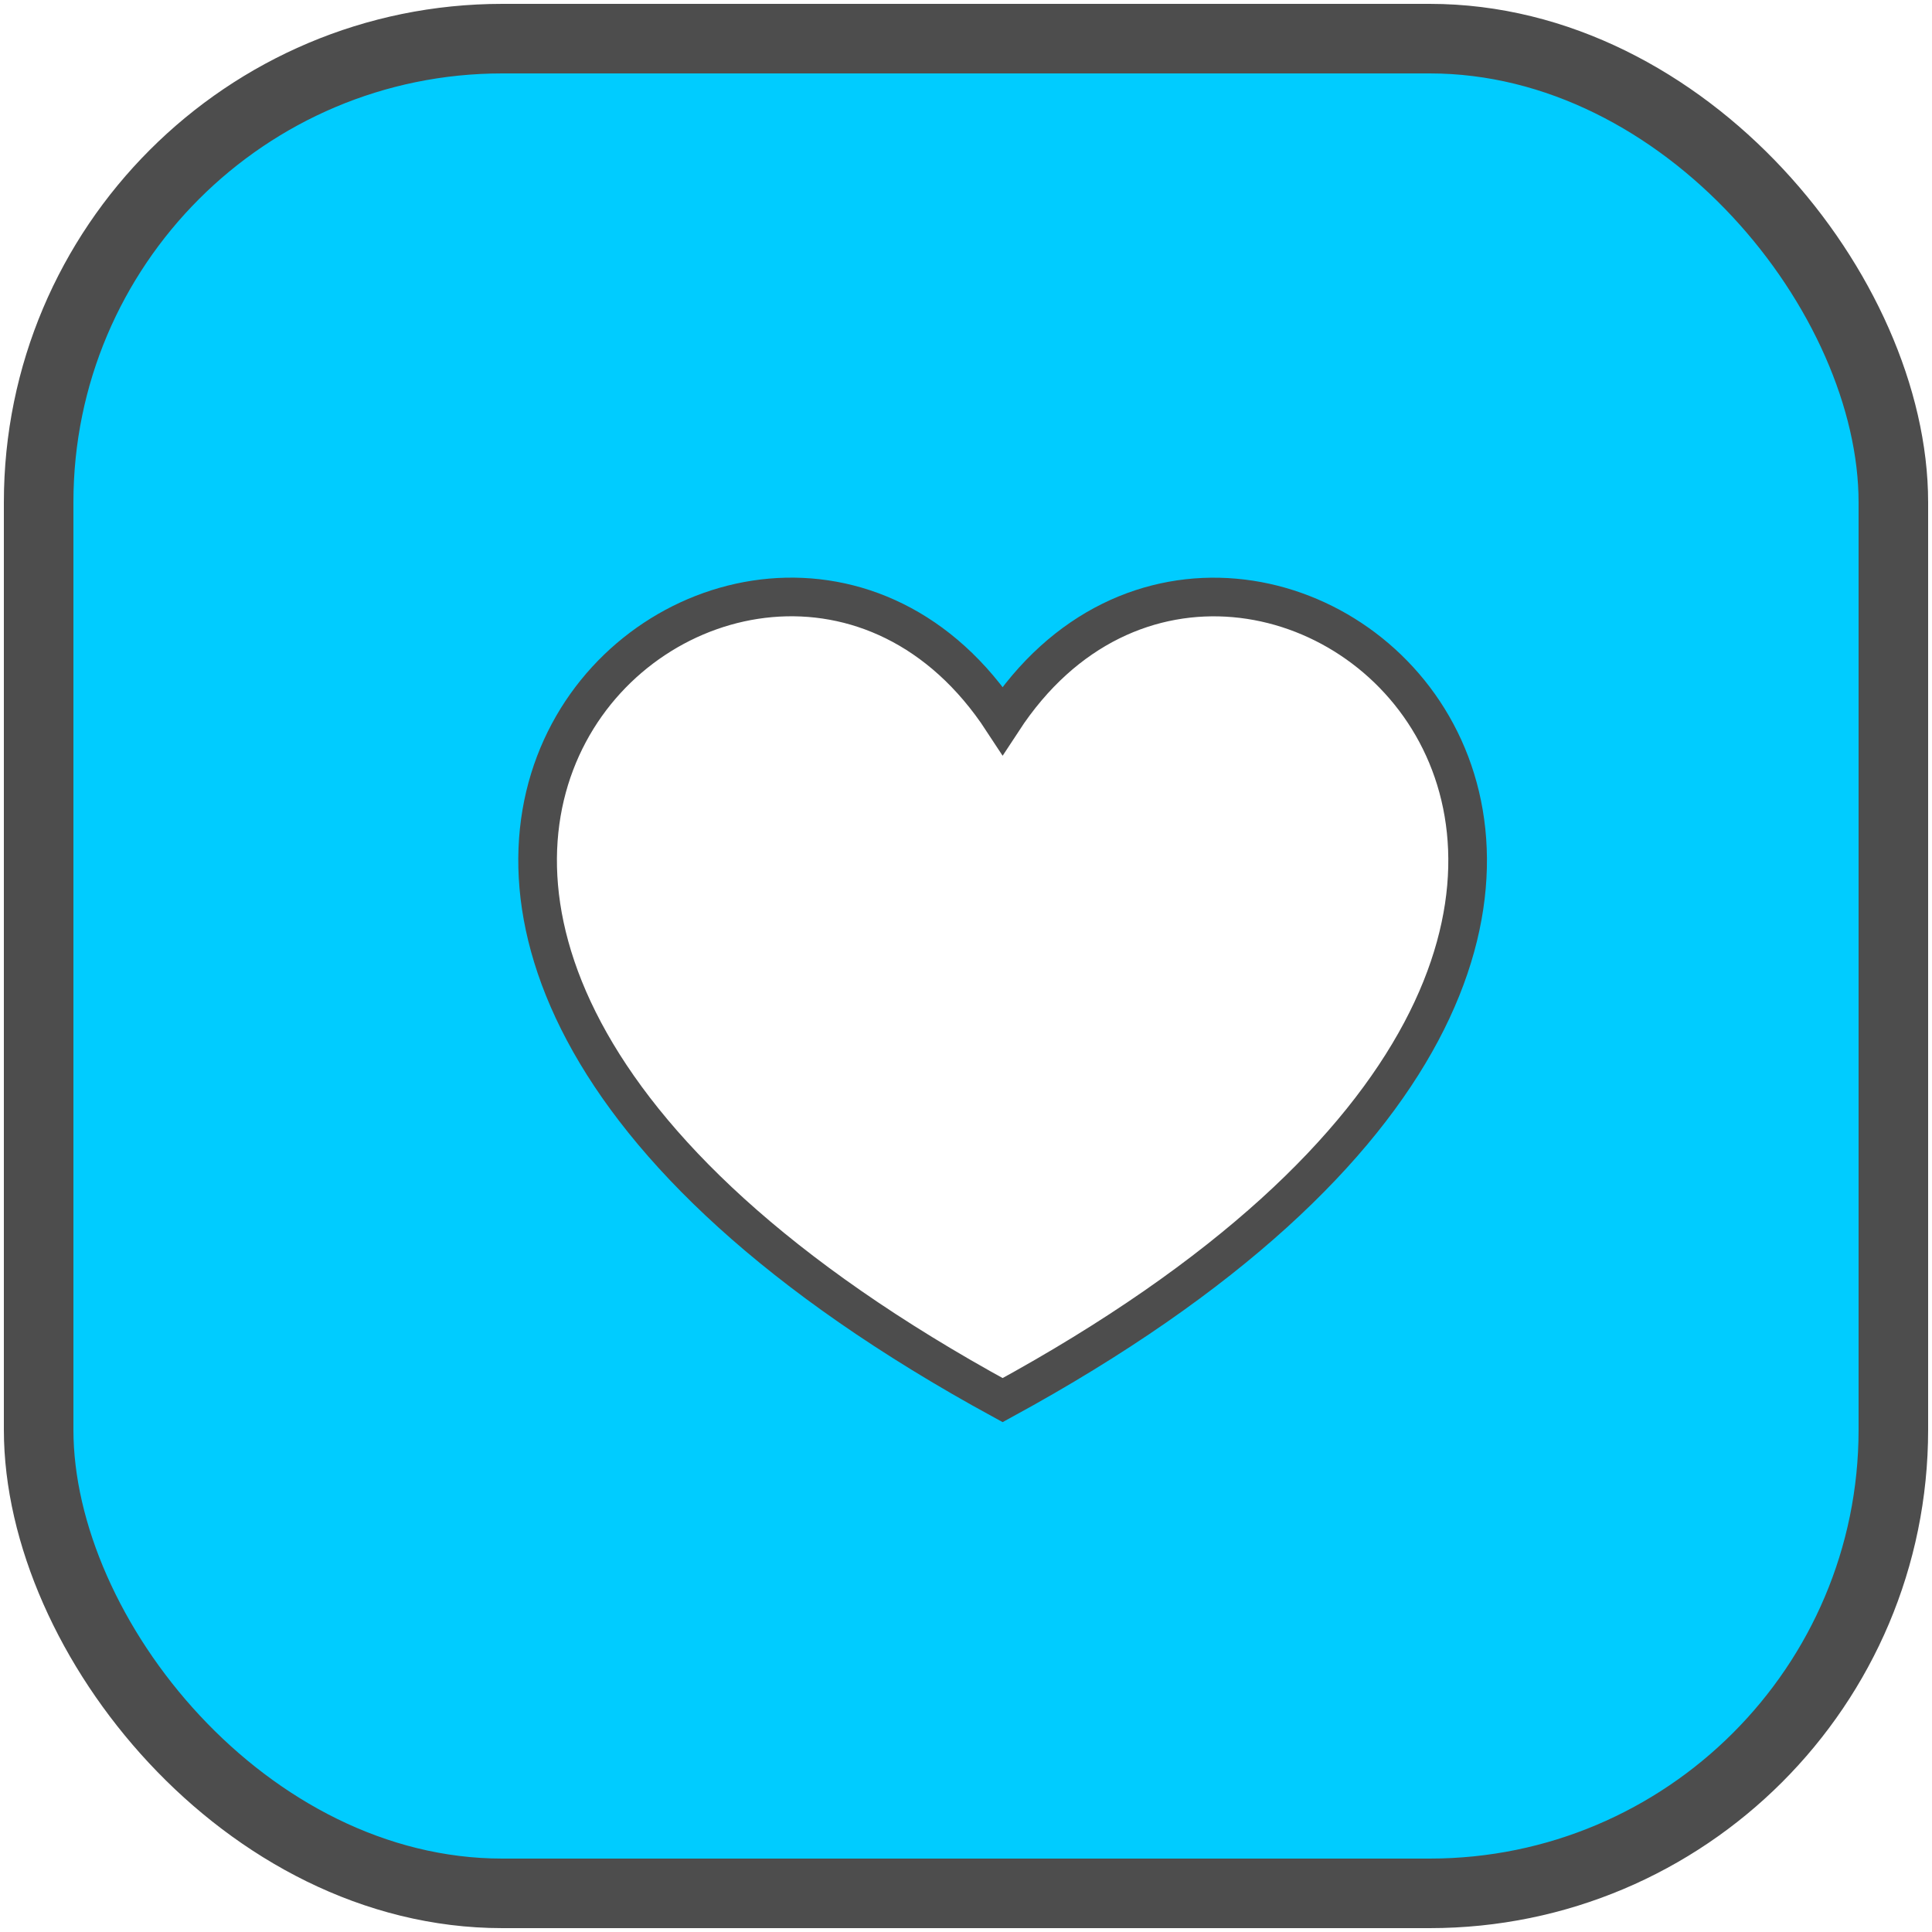
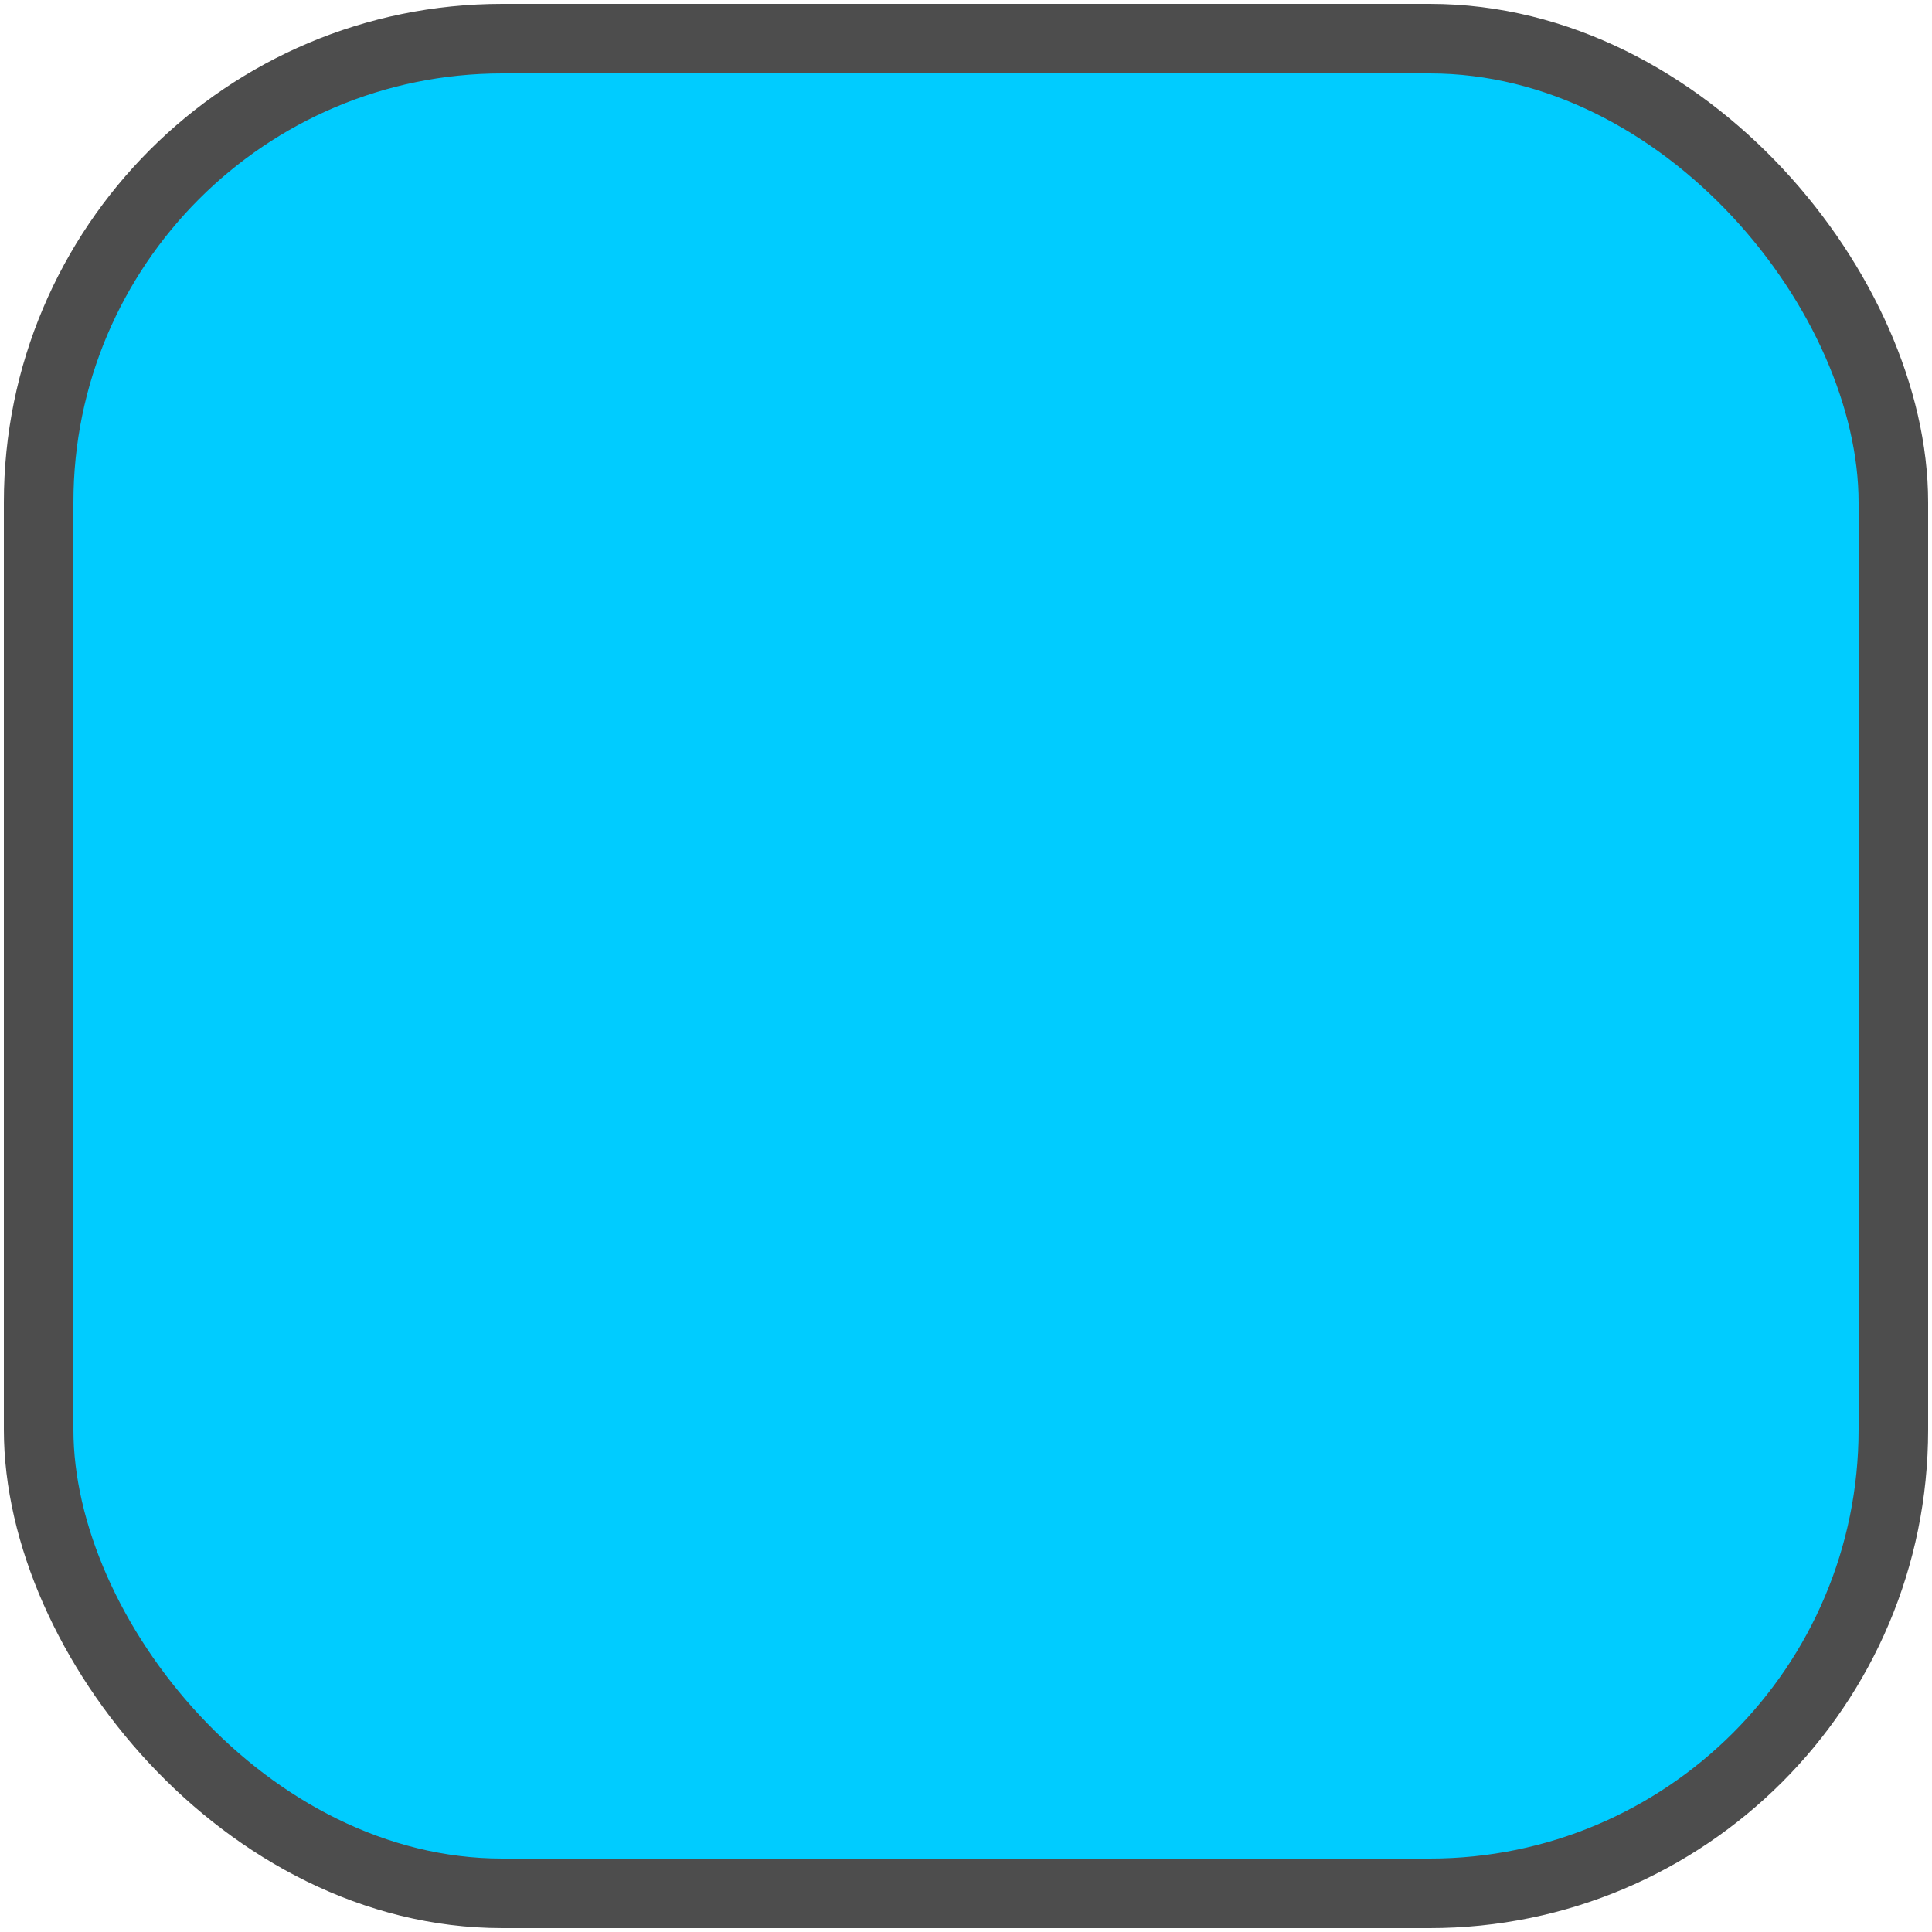
<svg xmlns="http://www.w3.org/2000/svg" width="50" height="50" viewBox="0 0 50 50" fill="none">
  <rect x="1" y="1" width="48" height="48" rx="12" fill="#00CCFF" stroke="#4D4D4D" stroke-width="1.8" />
  <g filter="url(#filter0_d_7069_29045)">
-     <path d="M25.125 35C48.674 22.165 31.509 7.657 25.125 17.411C18.74 7.657 1.575 22.155 25.125 35Z" fill="white" />
-     <path d="M25.125 35C48.674 22.165 31.509 7.657 25.125 17.411C18.74 7.657 1.575 22.155 25.125 35Z" stroke="#4D4D4D" />
-   </g>
+     </g>
  <defs>
    <filter id="filter0_d_7069_29045" x="12.59" y="13.714" width="25.894" height="23.09" filterUnits="userSpaceOnUse" color-interpolation-filters="sRGB">
      <feFlood flood-opacity="0" result="BackgroundImageFix" />
      <feColorMatrix in="SourceAlpha" type="matrix" values="0 0 0 0 0 0 0 0 0 0 0 0 0 0 0 0 0 0 127 0" result="hardAlpha" />
      <feOffset dx="0.823" dy="1.235" />
      <feComposite in2="hardAlpha" operator="out" />
      <feColorMatrix type="matrix" values="0 0 0 0 0.302 0 0 0 0 0.302 0 0 0 0 0.302 0 0 0 1 0" />
      <feBlend mode="normal" in2="BackgroundImageFix" result="effect1_dropShadow_7069_29045" />
      <feBlend mode="normal" in="SourceGraphic" in2="effect1_dropShadow_7069_29045" result="shape" />
    </filter>
  </defs>
</svg>